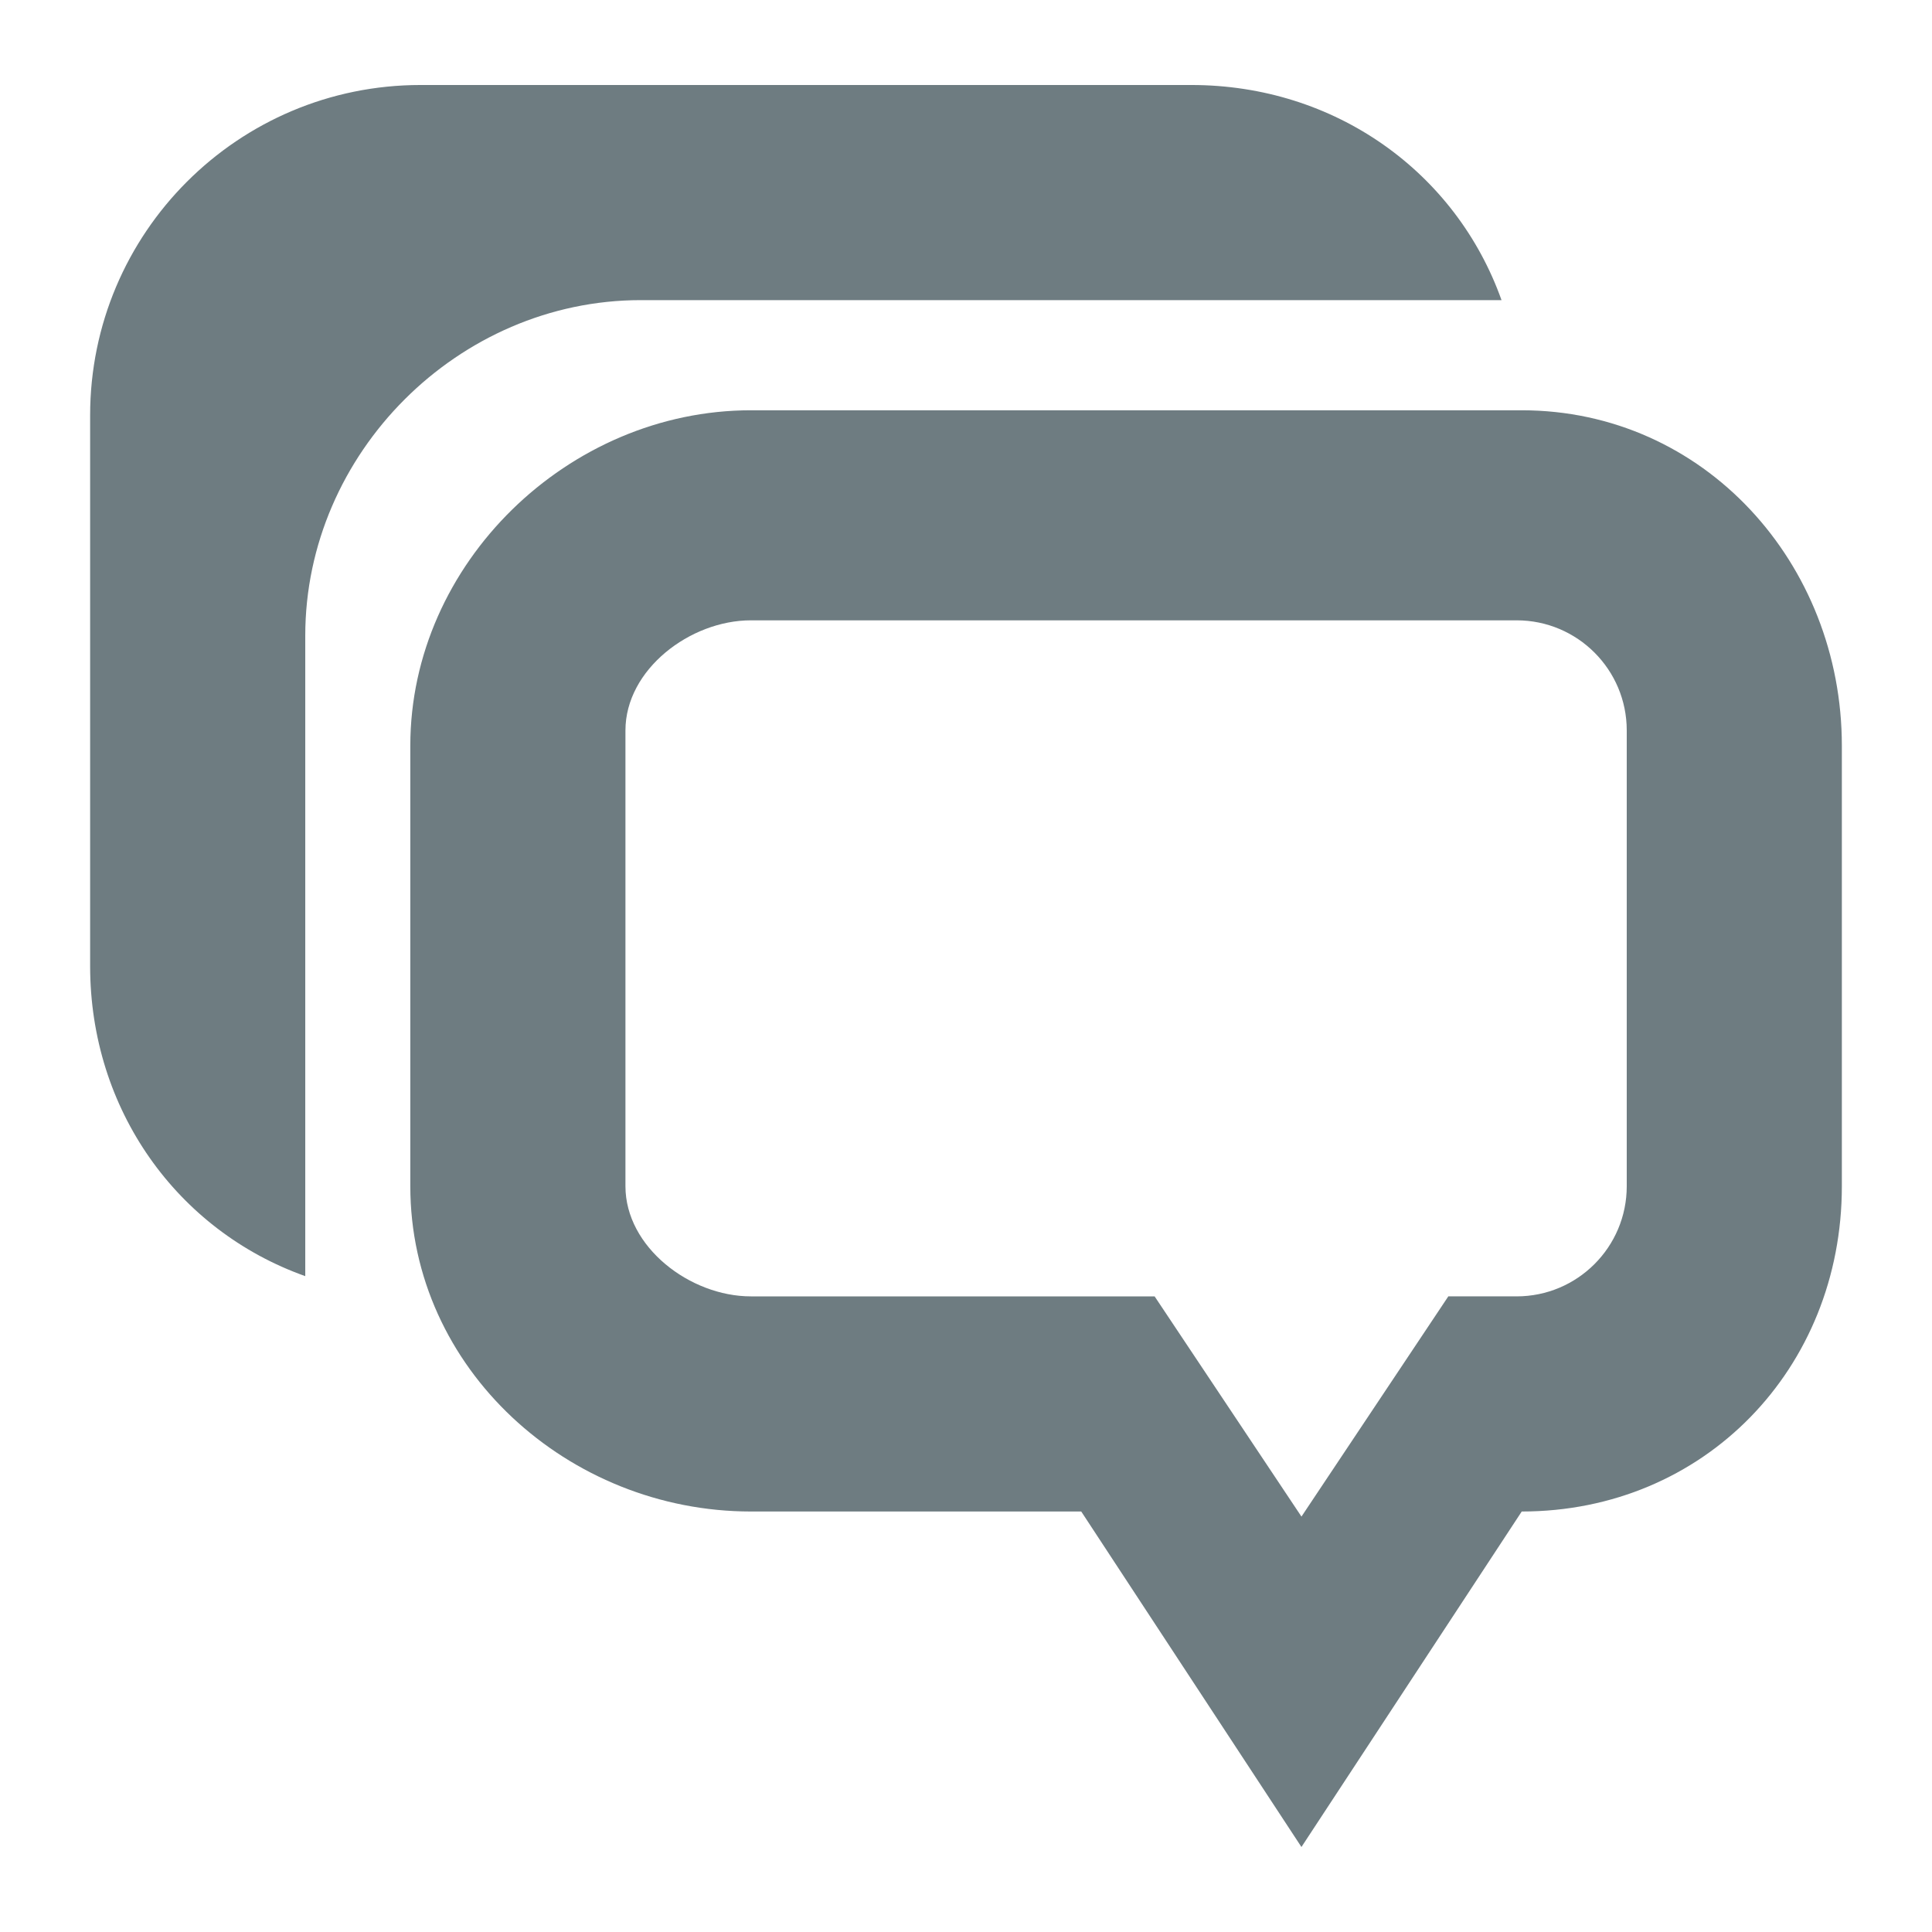
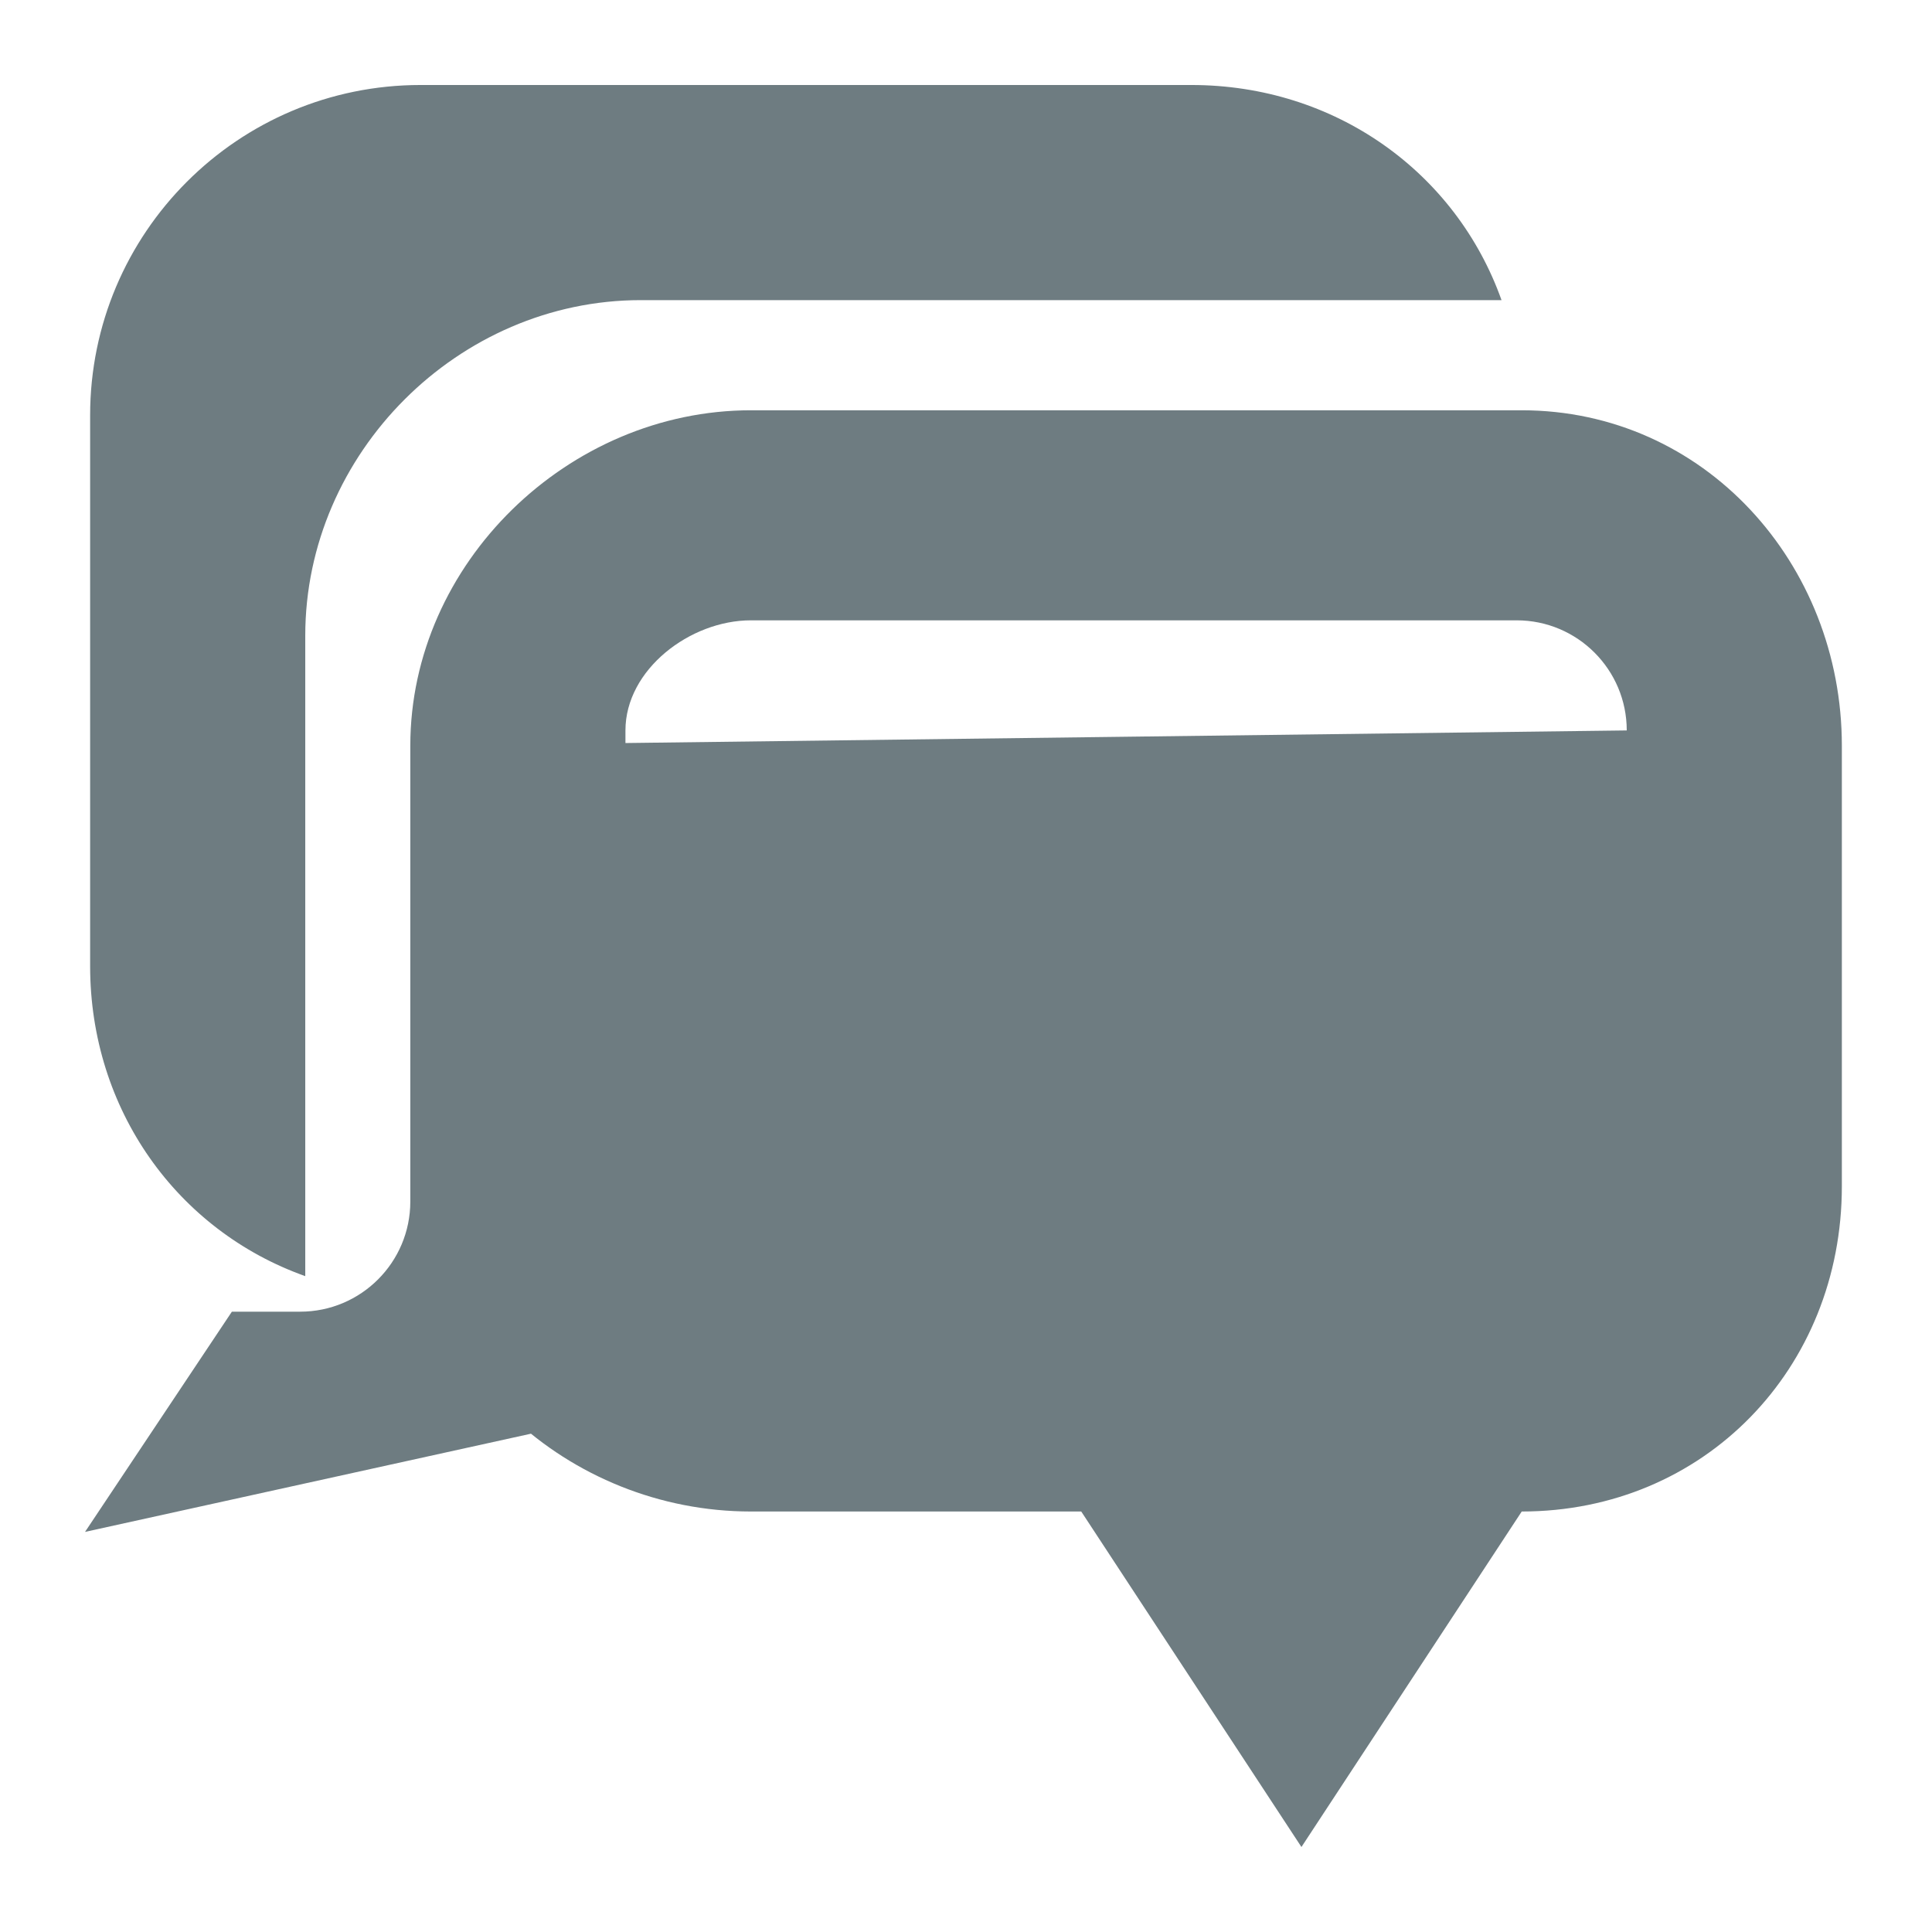
<svg xmlns="http://www.w3.org/2000/svg" version="1.1" id="Ebene_1" x="0px" y="0px" width="300px" height="300px" viewBox="0 0 300 300" enable-background="new 0 0 300 300" xml:space="preserve">
-   <path id="speech_bubble_2_" fill="#6E7C81" d="M47.401,198.158V98.7c0-28.331,23.765-52.096,52.09-52.096h133.665  c-7.073-19.876-25.855-33.405-48.158-33.405H65.295c-28.331,0-51.3,22.969-51.3,51.3V150  C13.995,172.303,27.524,191.091,47.401,198.158z M63.713,115.798v68.397c0,28.337,24.545,50.51,52.881,50.51h51.3l34.193,52.096  l34.207-52.096c28.326,0,49.708-22.173,49.708-50.51v-68.397c0-28.331-21.382-52.09-49.708-52.09h-119.7  C88.258,63.708,63.713,87.468,63.713,115.798z M252.6,113.421v70.774c0,9.445-7.658,17.104-17.099,17.104h-10.608l-22.803,34.196  L179.289,201.3h-62.694c-9.445,0-19.476-7.657-19.476-17.104v-70.773c0-9.445,10.03-17.098,19.476-17.098h118.906  C244.941,96.323,252.6,103.976,252.6,113.421z" />
+   <path id="speech_bubble_2_" fill="#6E7C81" d="M47.401,198.158V98.7c0-28.331,23.765-52.096,52.09-52.096h133.665  c-7.073-19.876-25.855-33.405-48.158-33.405H65.295c-28.331,0-51.3,22.969-51.3,51.3V150  C13.995,172.303,27.524,191.091,47.401,198.158z M63.713,115.798v68.397c0,28.337,24.545,50.51,52.881,50.51h51.3l34.193,52.096  l34.207-52.096c28.326,0,49.708-22.173,49.708-50.51v-68.397c0-28.331-21.382-52.09-49.708-52.09h-119.7  C88.258,63.708,63.713,87.468,63.713,115.798z v70.774c0,9.445-7.658,17.104-17.099,17.104h-10.608l-22.803,34.196  L179.289,201.3h-62.694c-9.445,0-19.476-7.657-19.476-17.104v-70.773c0-9.445,10.03-17.098,19.476-17.098h118.906  C244.941,96.323,252.6,103.976,252.6,113.421z" />
</svg>